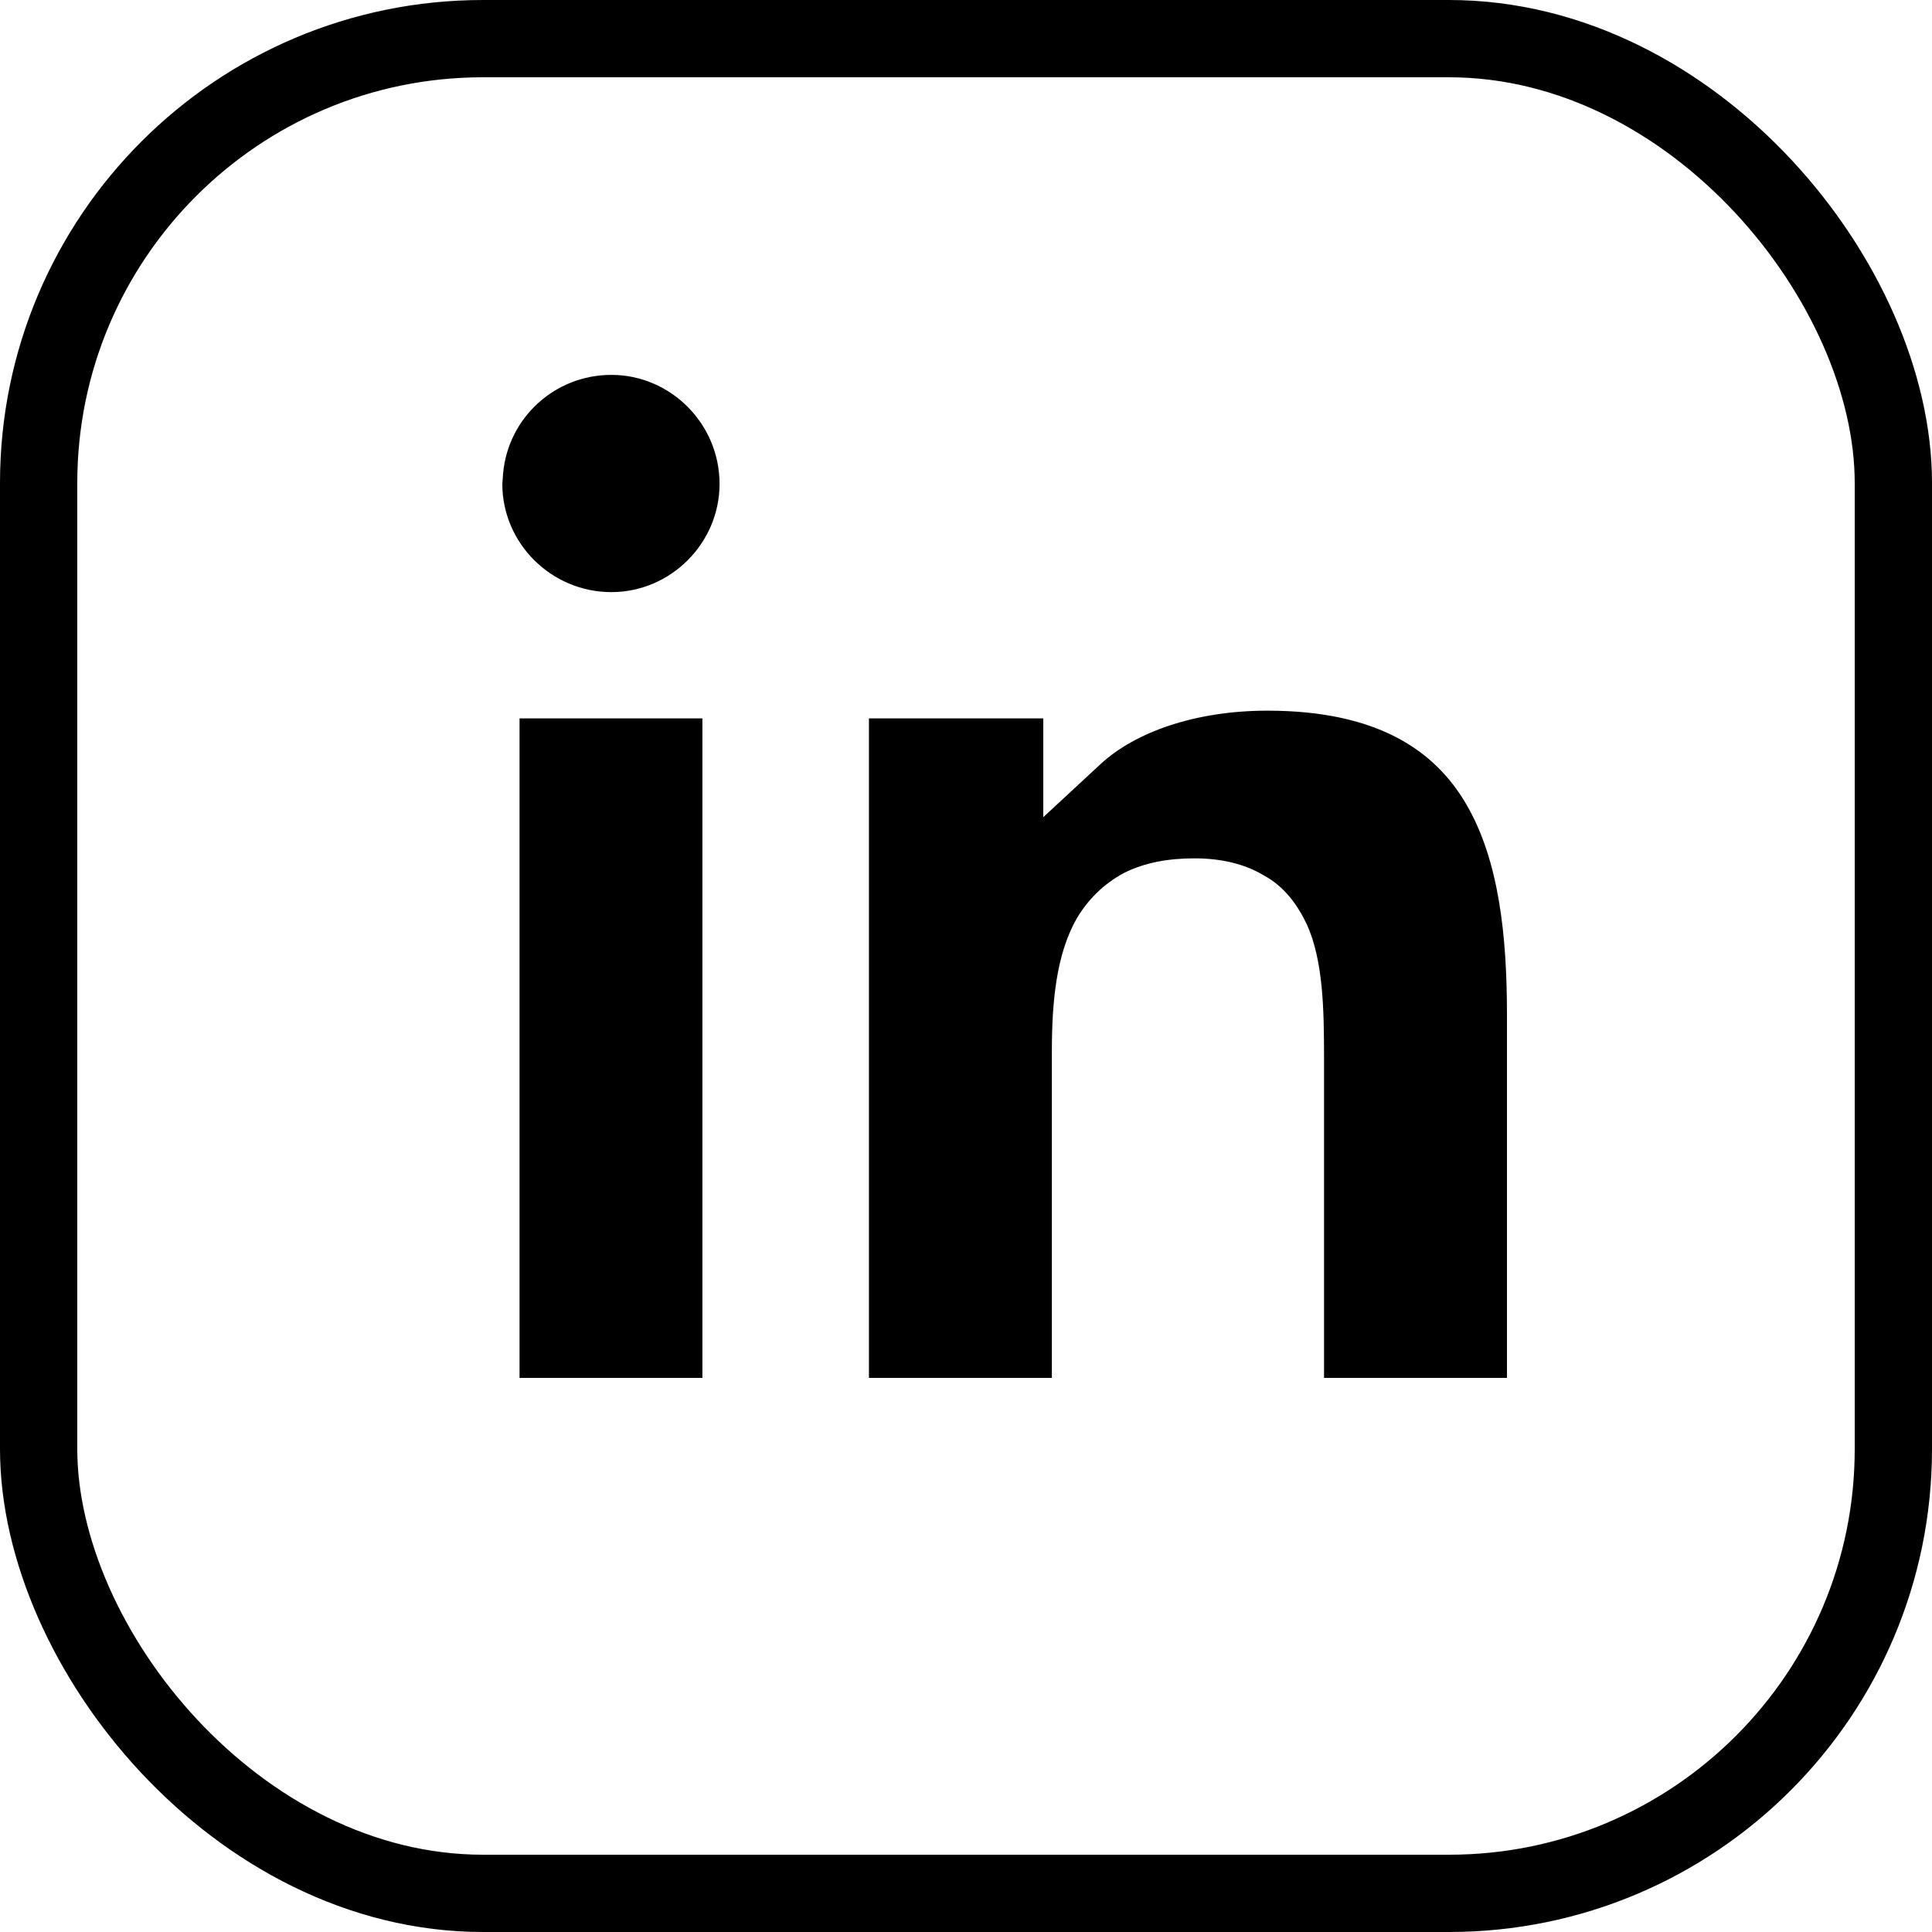
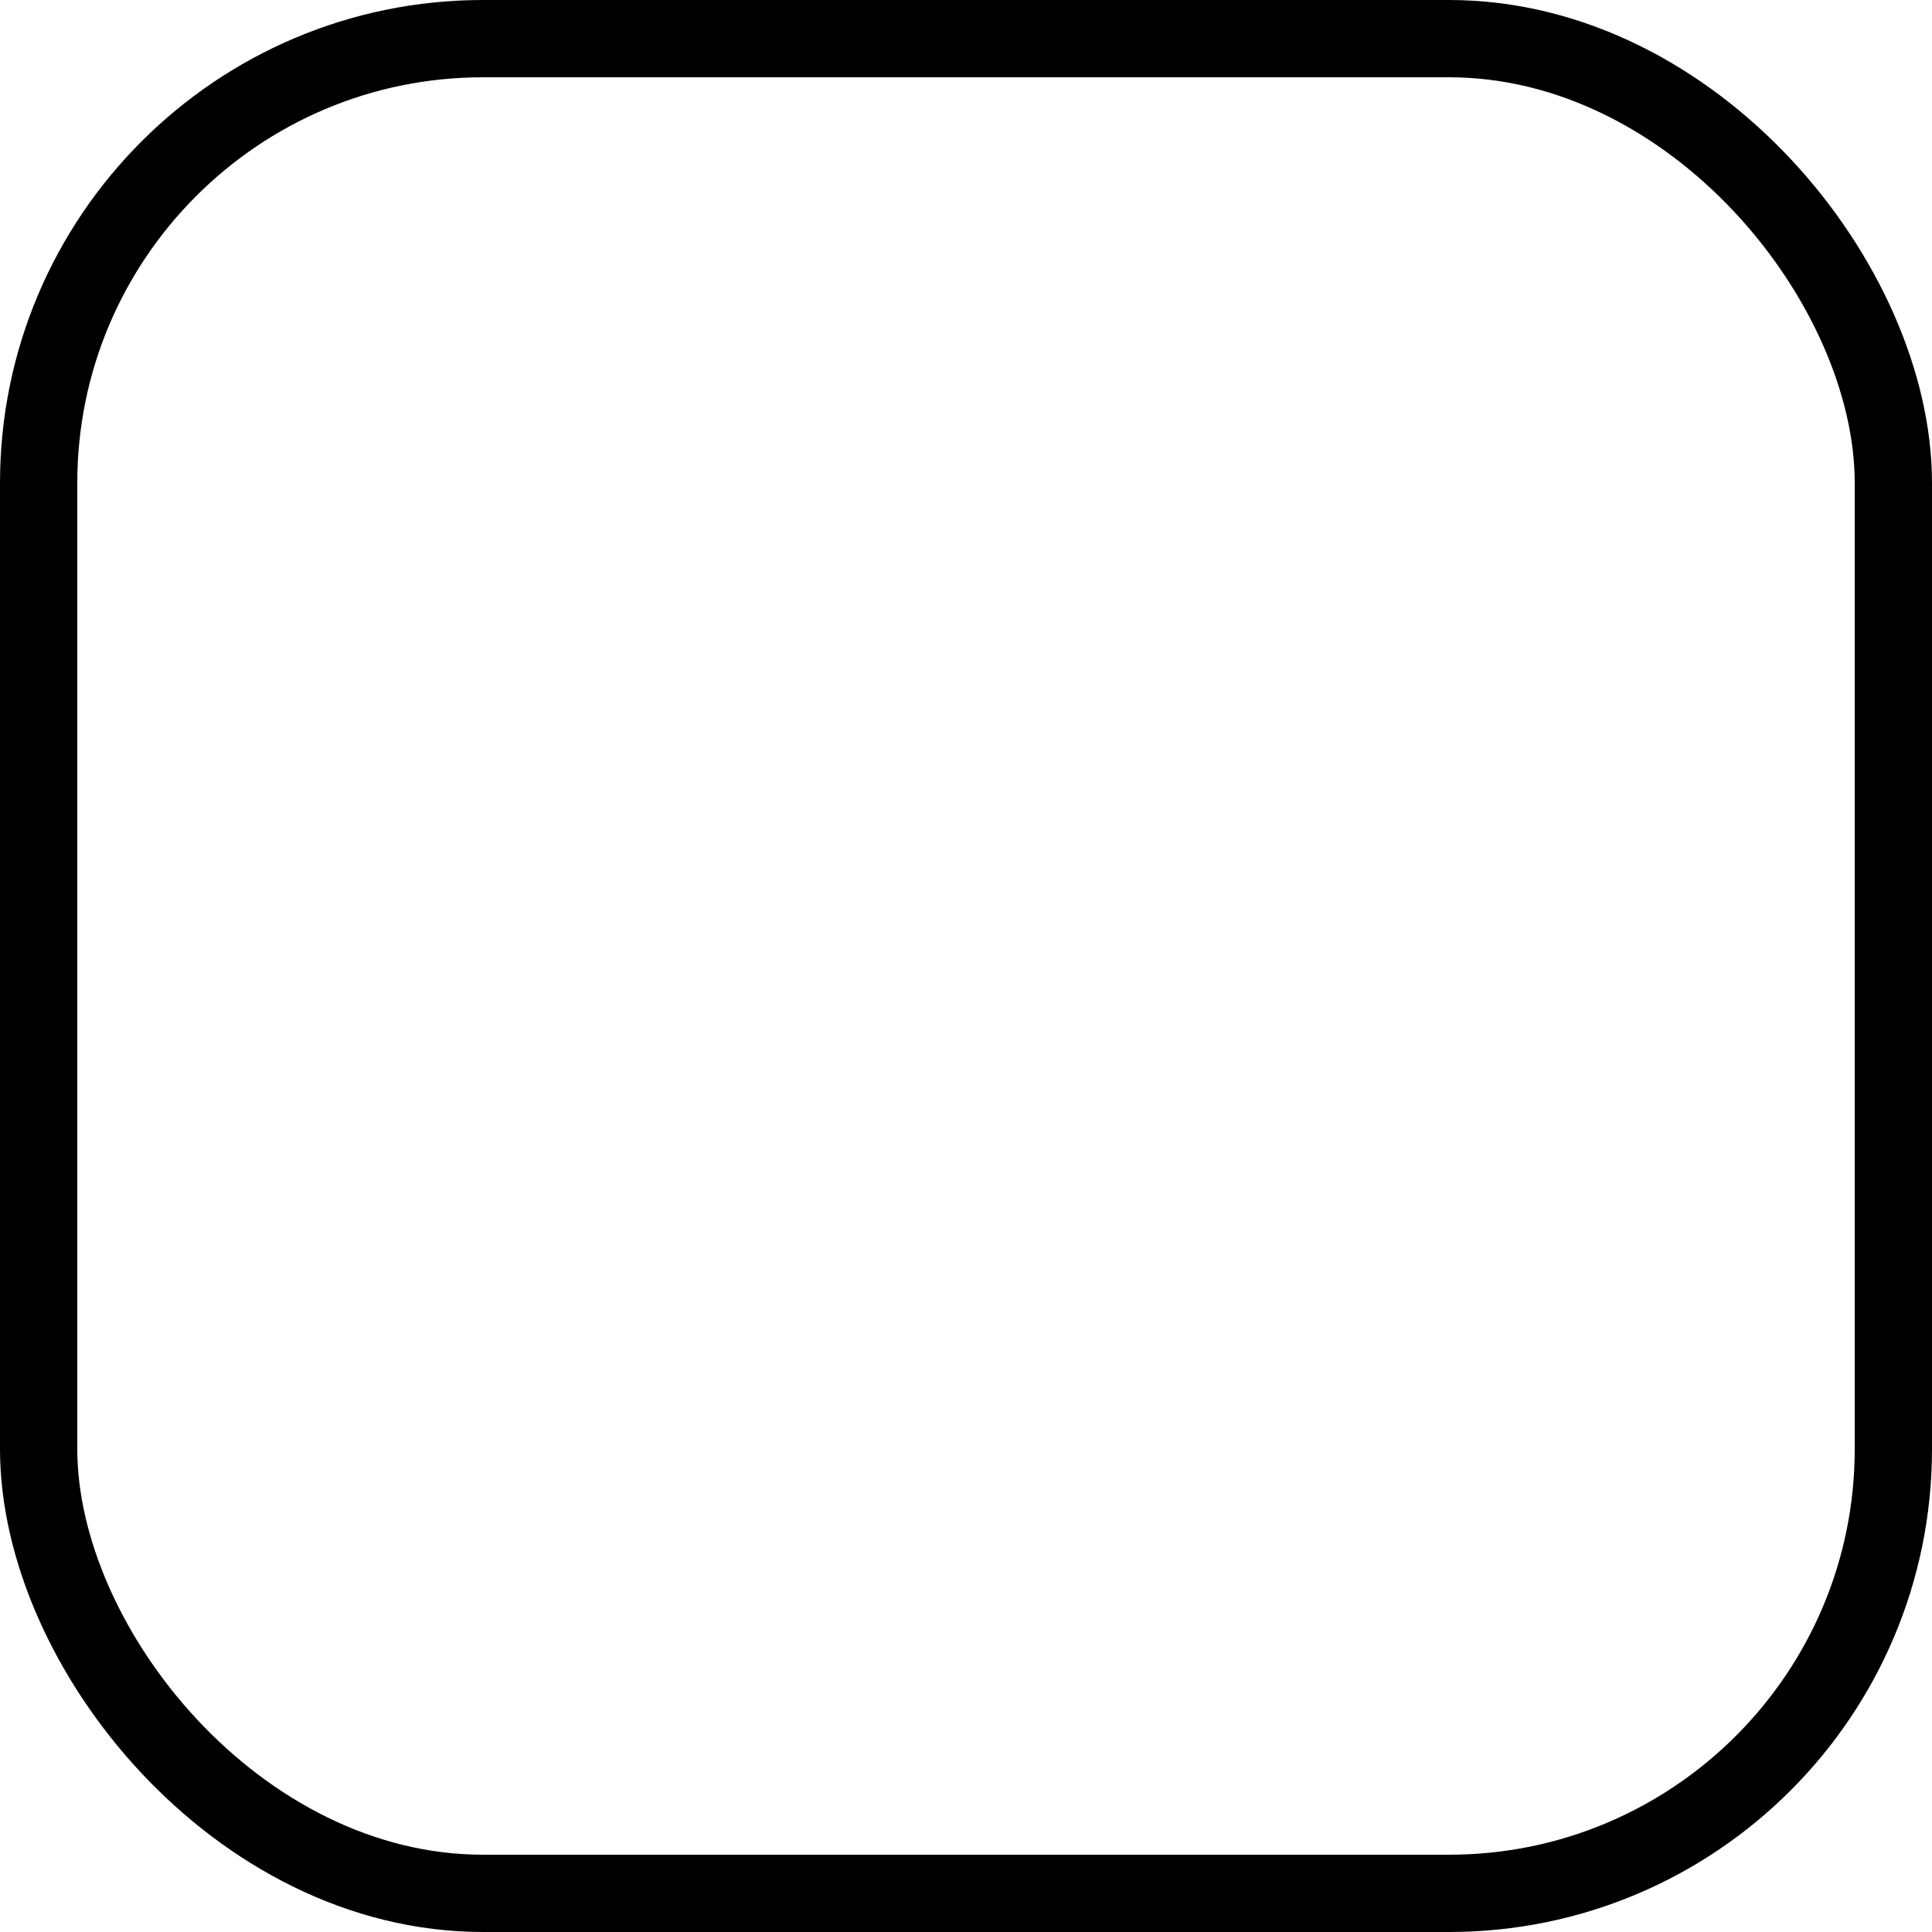
<svg xmlns="http://www.w3.org/2000/svg" width="25" height="25" viewBox="0 0 25 25" fill="none">
-   <path d="M9.311 6.262C9.311 7.029 8.678 7.662 7.911 7.662C7.133 7.662 6.5 7.029 6.5 6.262L6.511 6.118C6.578 5.407 7.178 4.851 7.911 4.851C8.678 4.851 9.311 5.484 9.311 6.262Z" fill="black" />
-   <path d="M9.089 9.296H6.723V17.83H9.089V9.296Z" fill="black" />
-   <path d="M19.5 13.129V17.83H17.133V13.685C17.133 13.063 17.122 12.429 16.911 11.963C16.789 11.707 16.622 11.474 16.356 11.329C16.1 11.174 15.789 11.107 15.456 11.107C15.111 11.107 14.811 11.163 14.544 11.296C14.278 11.44 14.078 11.64 13.933 11.885C13.666 12.352 13.611 12.974 13.611 13.607V17.83H11.244V9.296H13.5V10.574L14.244 9.885C14.689 9.474 15.467 9.196 16.4 9.196C17.833 9.196 18.567 9.718 18.967 10.396C19.4 11.129 19.5 12.118 19.5 13.129Z" fill="black" />
  <rect x="0.5" y="0.5" width="24" height="24" rx="5.75" stroke="black" />
</svg>